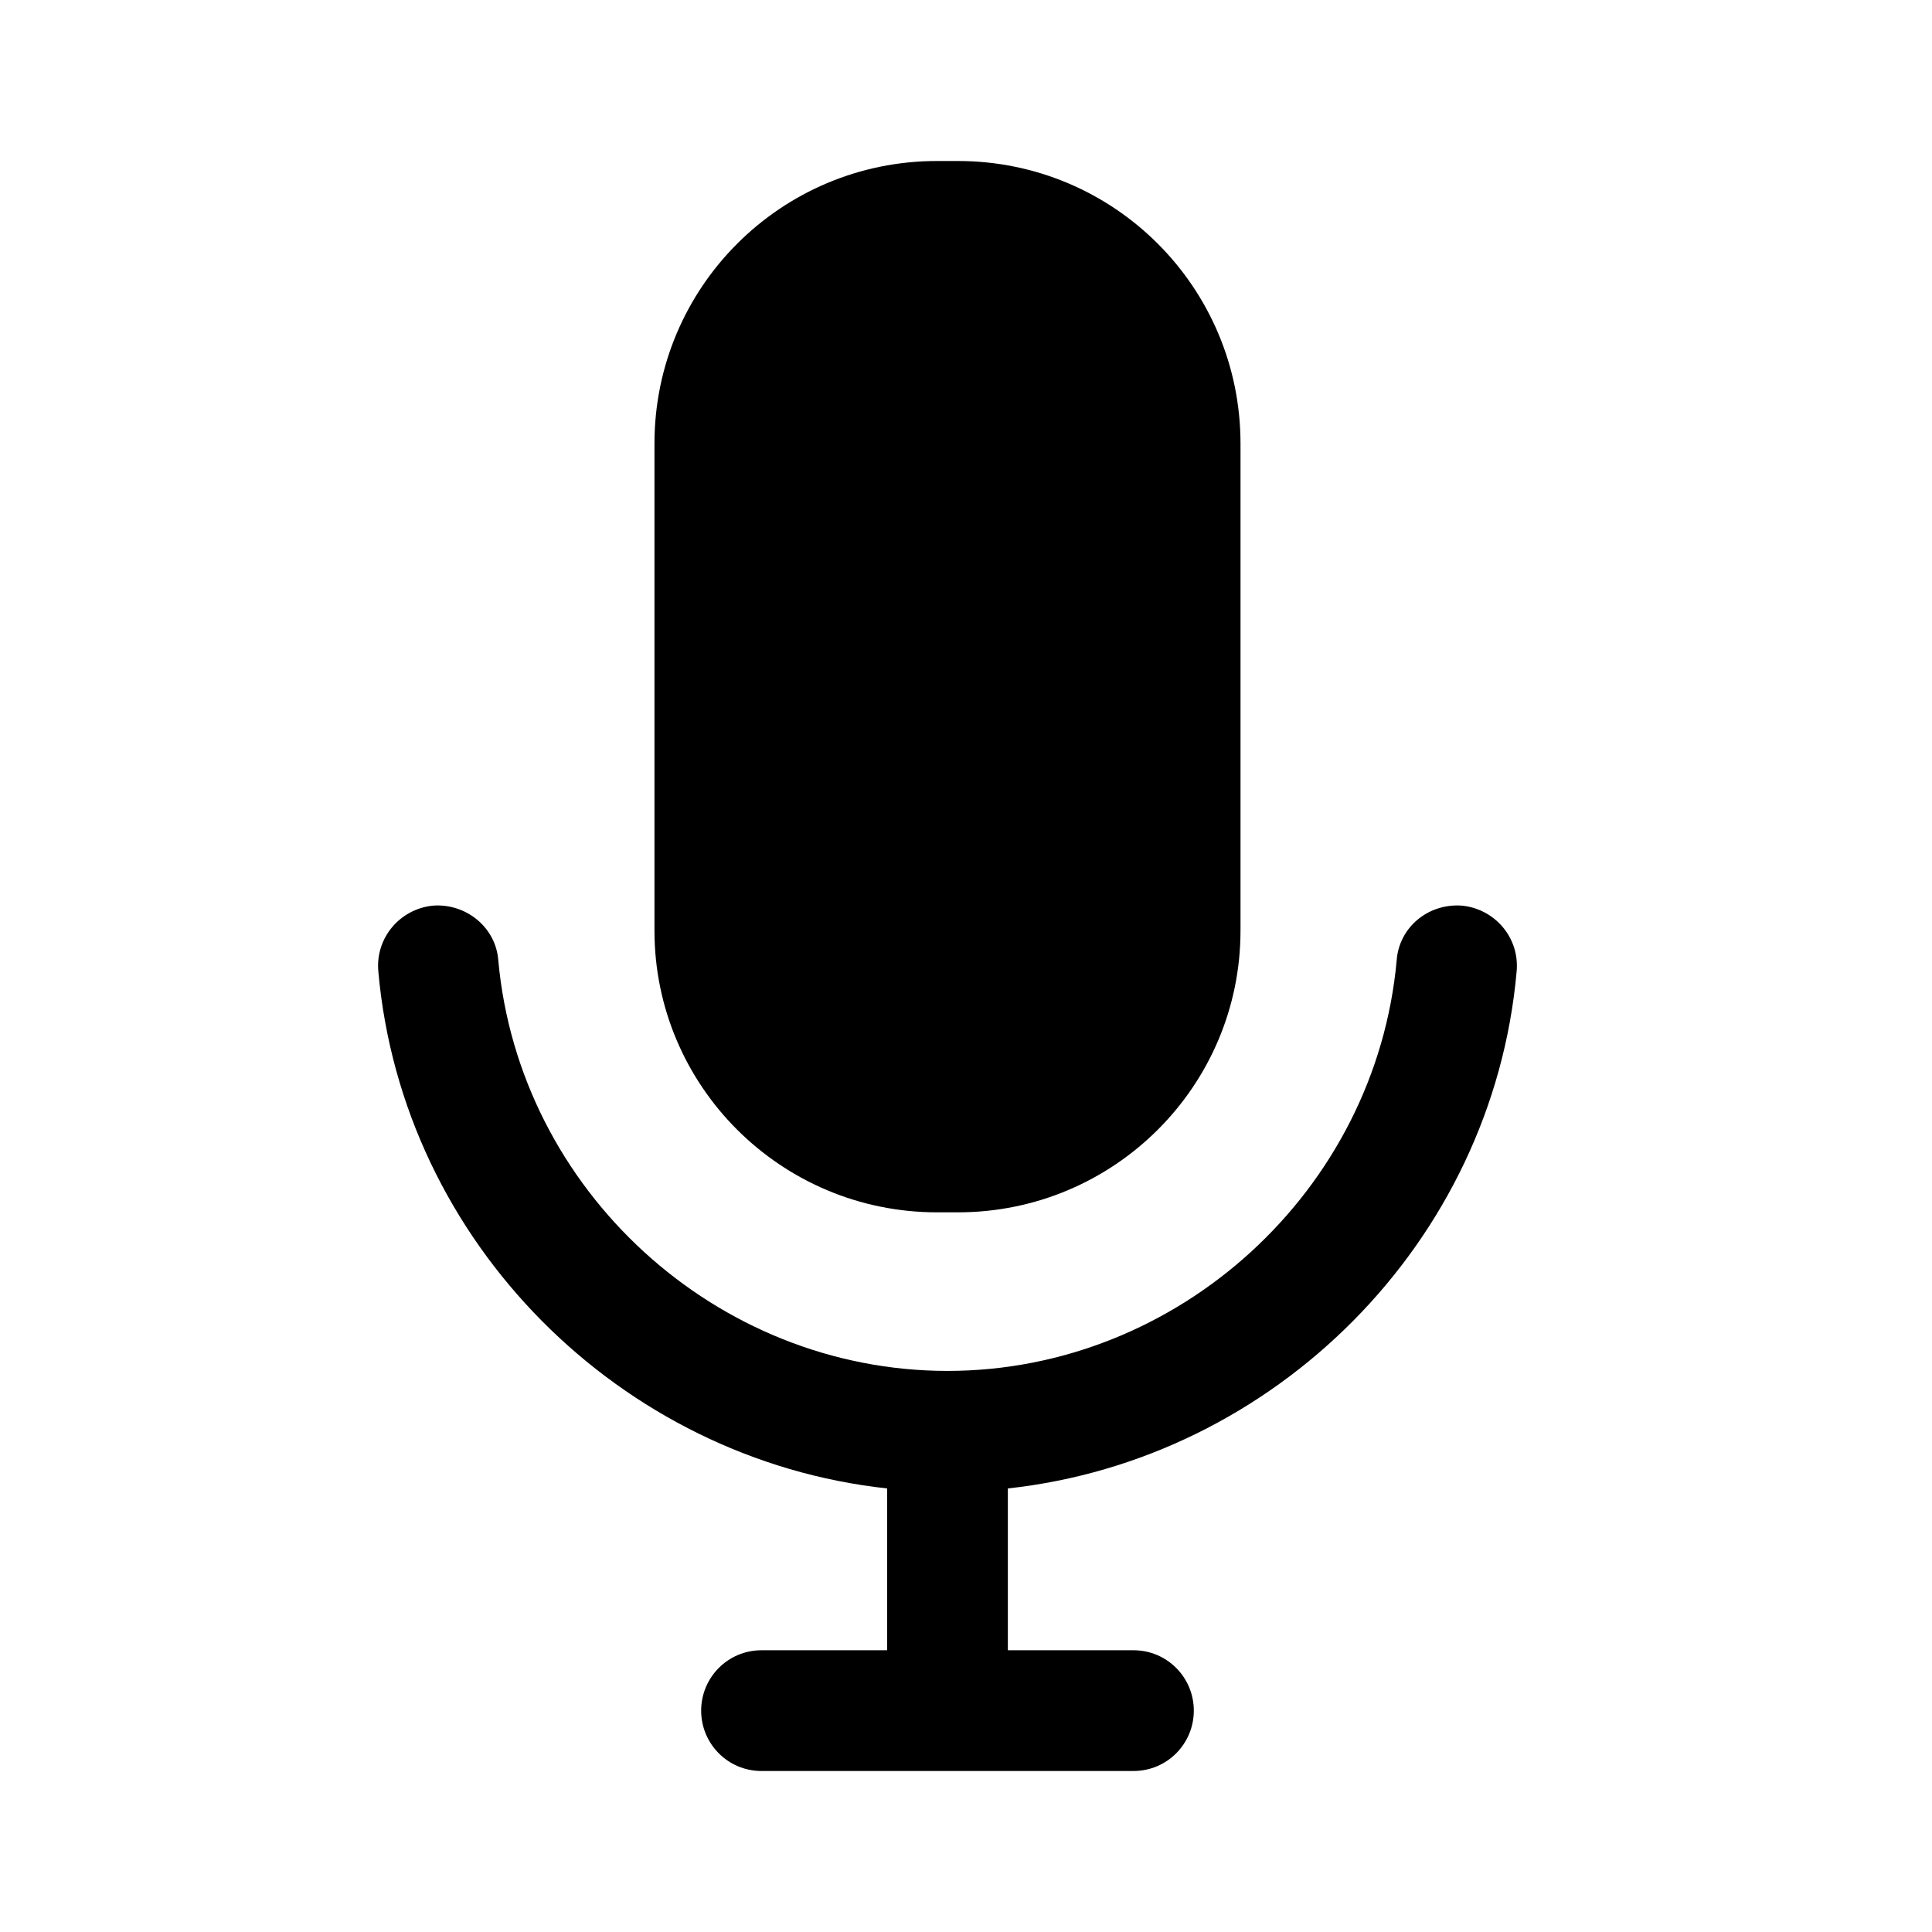
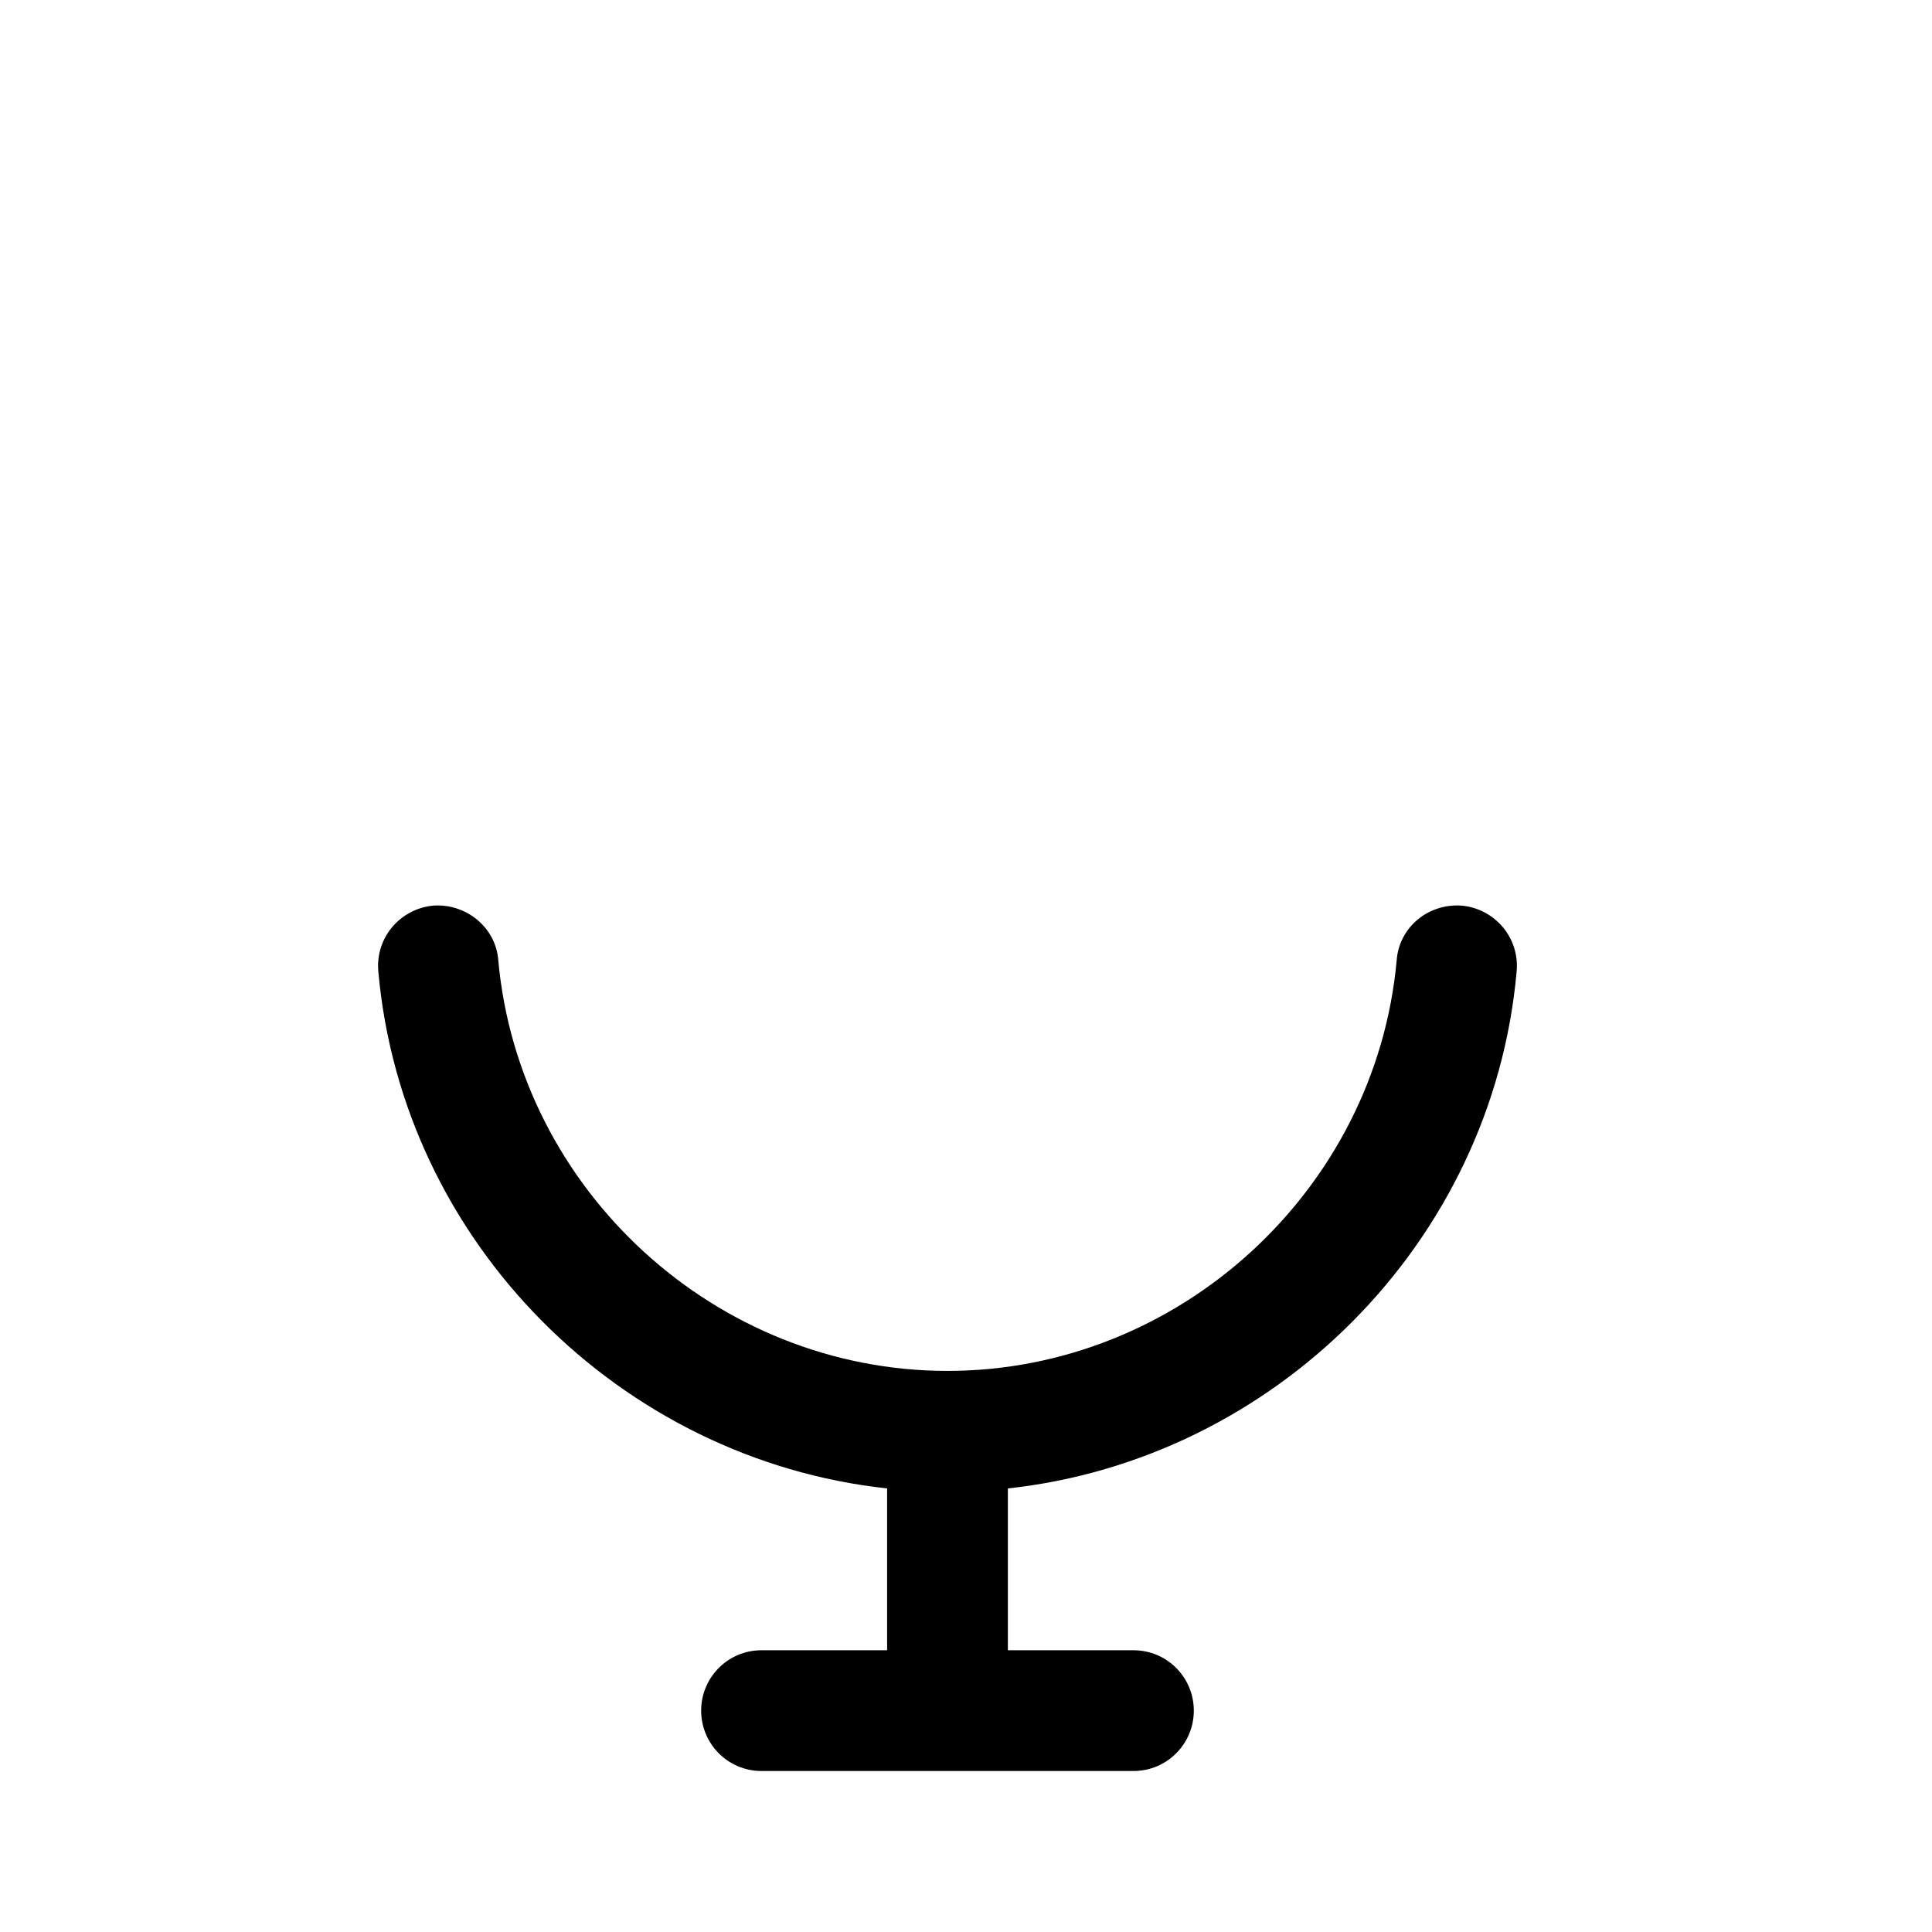
<svg xmlns="http://www.w3.org/2000/svg" width="24" height="24" viewBox="0 0 24 24" fill="none">
-   <path d="M11.64 15.06H11.9C13.84 15.06 15.41 13.49 15.41 11.56V5.51C15.41 3.57 13.84 2 11.9 2H11.64C9.7 2 8.13 3.57 8.13 5.51V11.56C8.13 13.49 9.7 15.06 11.64 15.06Z" fill="black" />
  <path d="M18.84 12.07C18.88 11.65 18.57 11.29 18.16 11.25C17.74 11.22 17.38 11.52 17.35 11.93C17.09 14.79 14.64 17.03 11.77 17.03C8.9 17.03 6.45 14.79 6.19 11.93C6.16 11.52 5.79 11.22 5.38 11.25C4.97 11.29 4.66 11.65 4.7 12.07C5 15.44 7.71 18.13 11.02 18.49V20.5H9.46C9.04 20.5 8.71 20.84 8.71 21.25C8.71 21.66 9.04 22 9.46 22H14.08C14.5 22 14.83 21.66 14.83 21.25C14.83 20.84 14.5 20.5 14.08 20.5H12.52V18.49C15.83 18.13 18.54 15.44 18.84 12.07Z" fill="black" />
</svg>